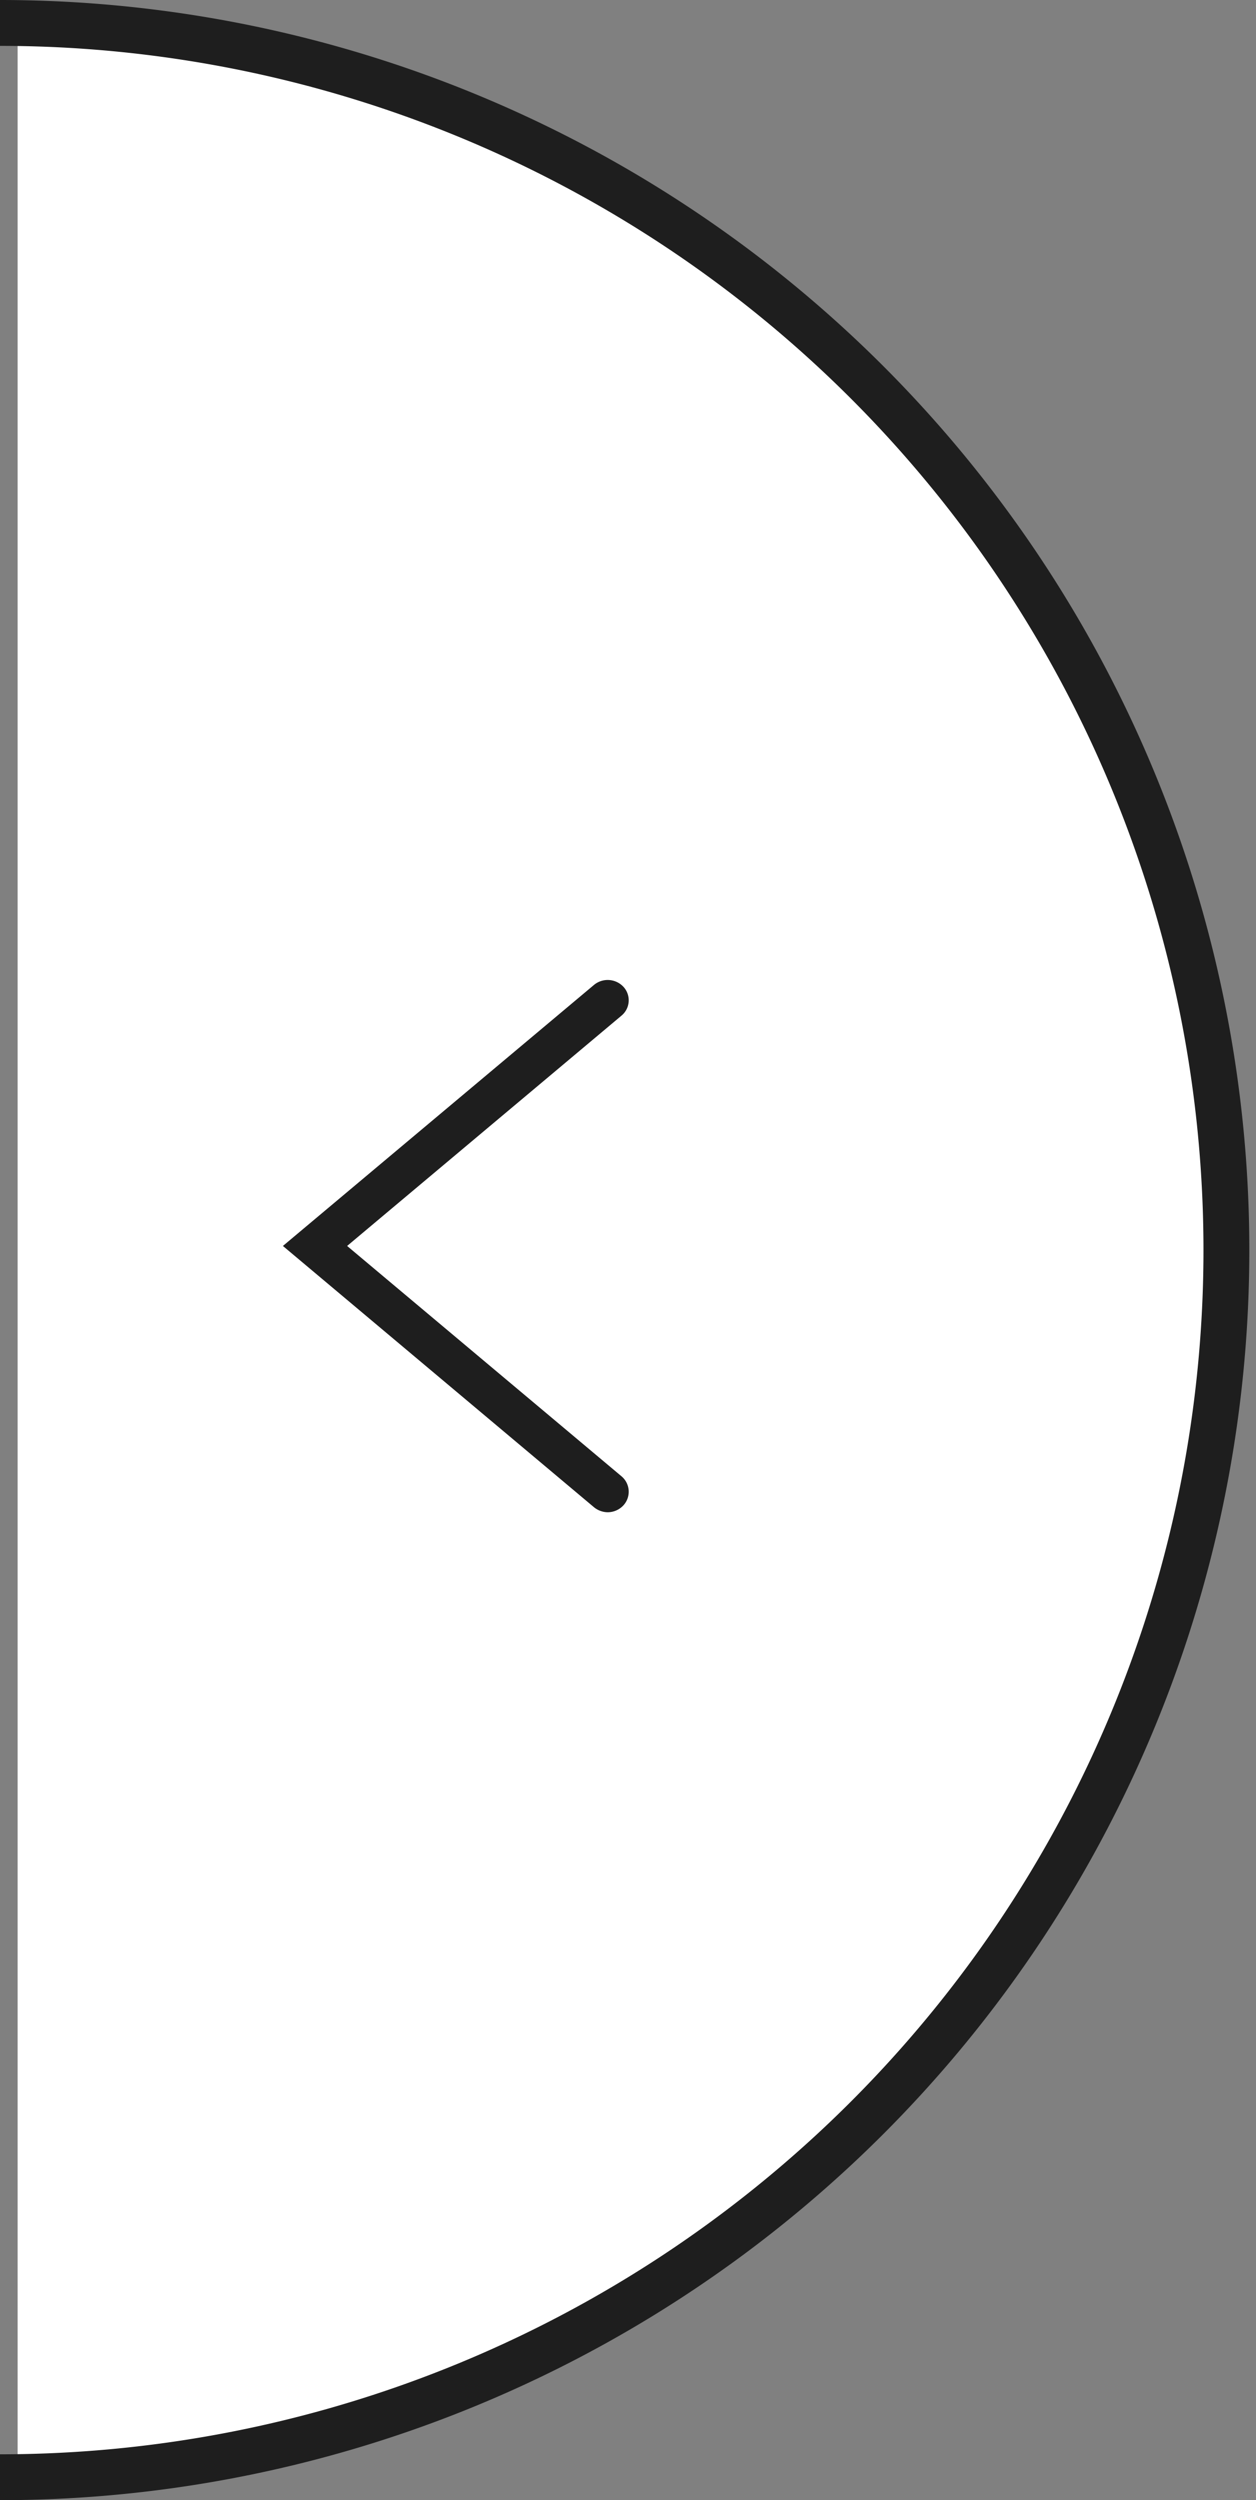
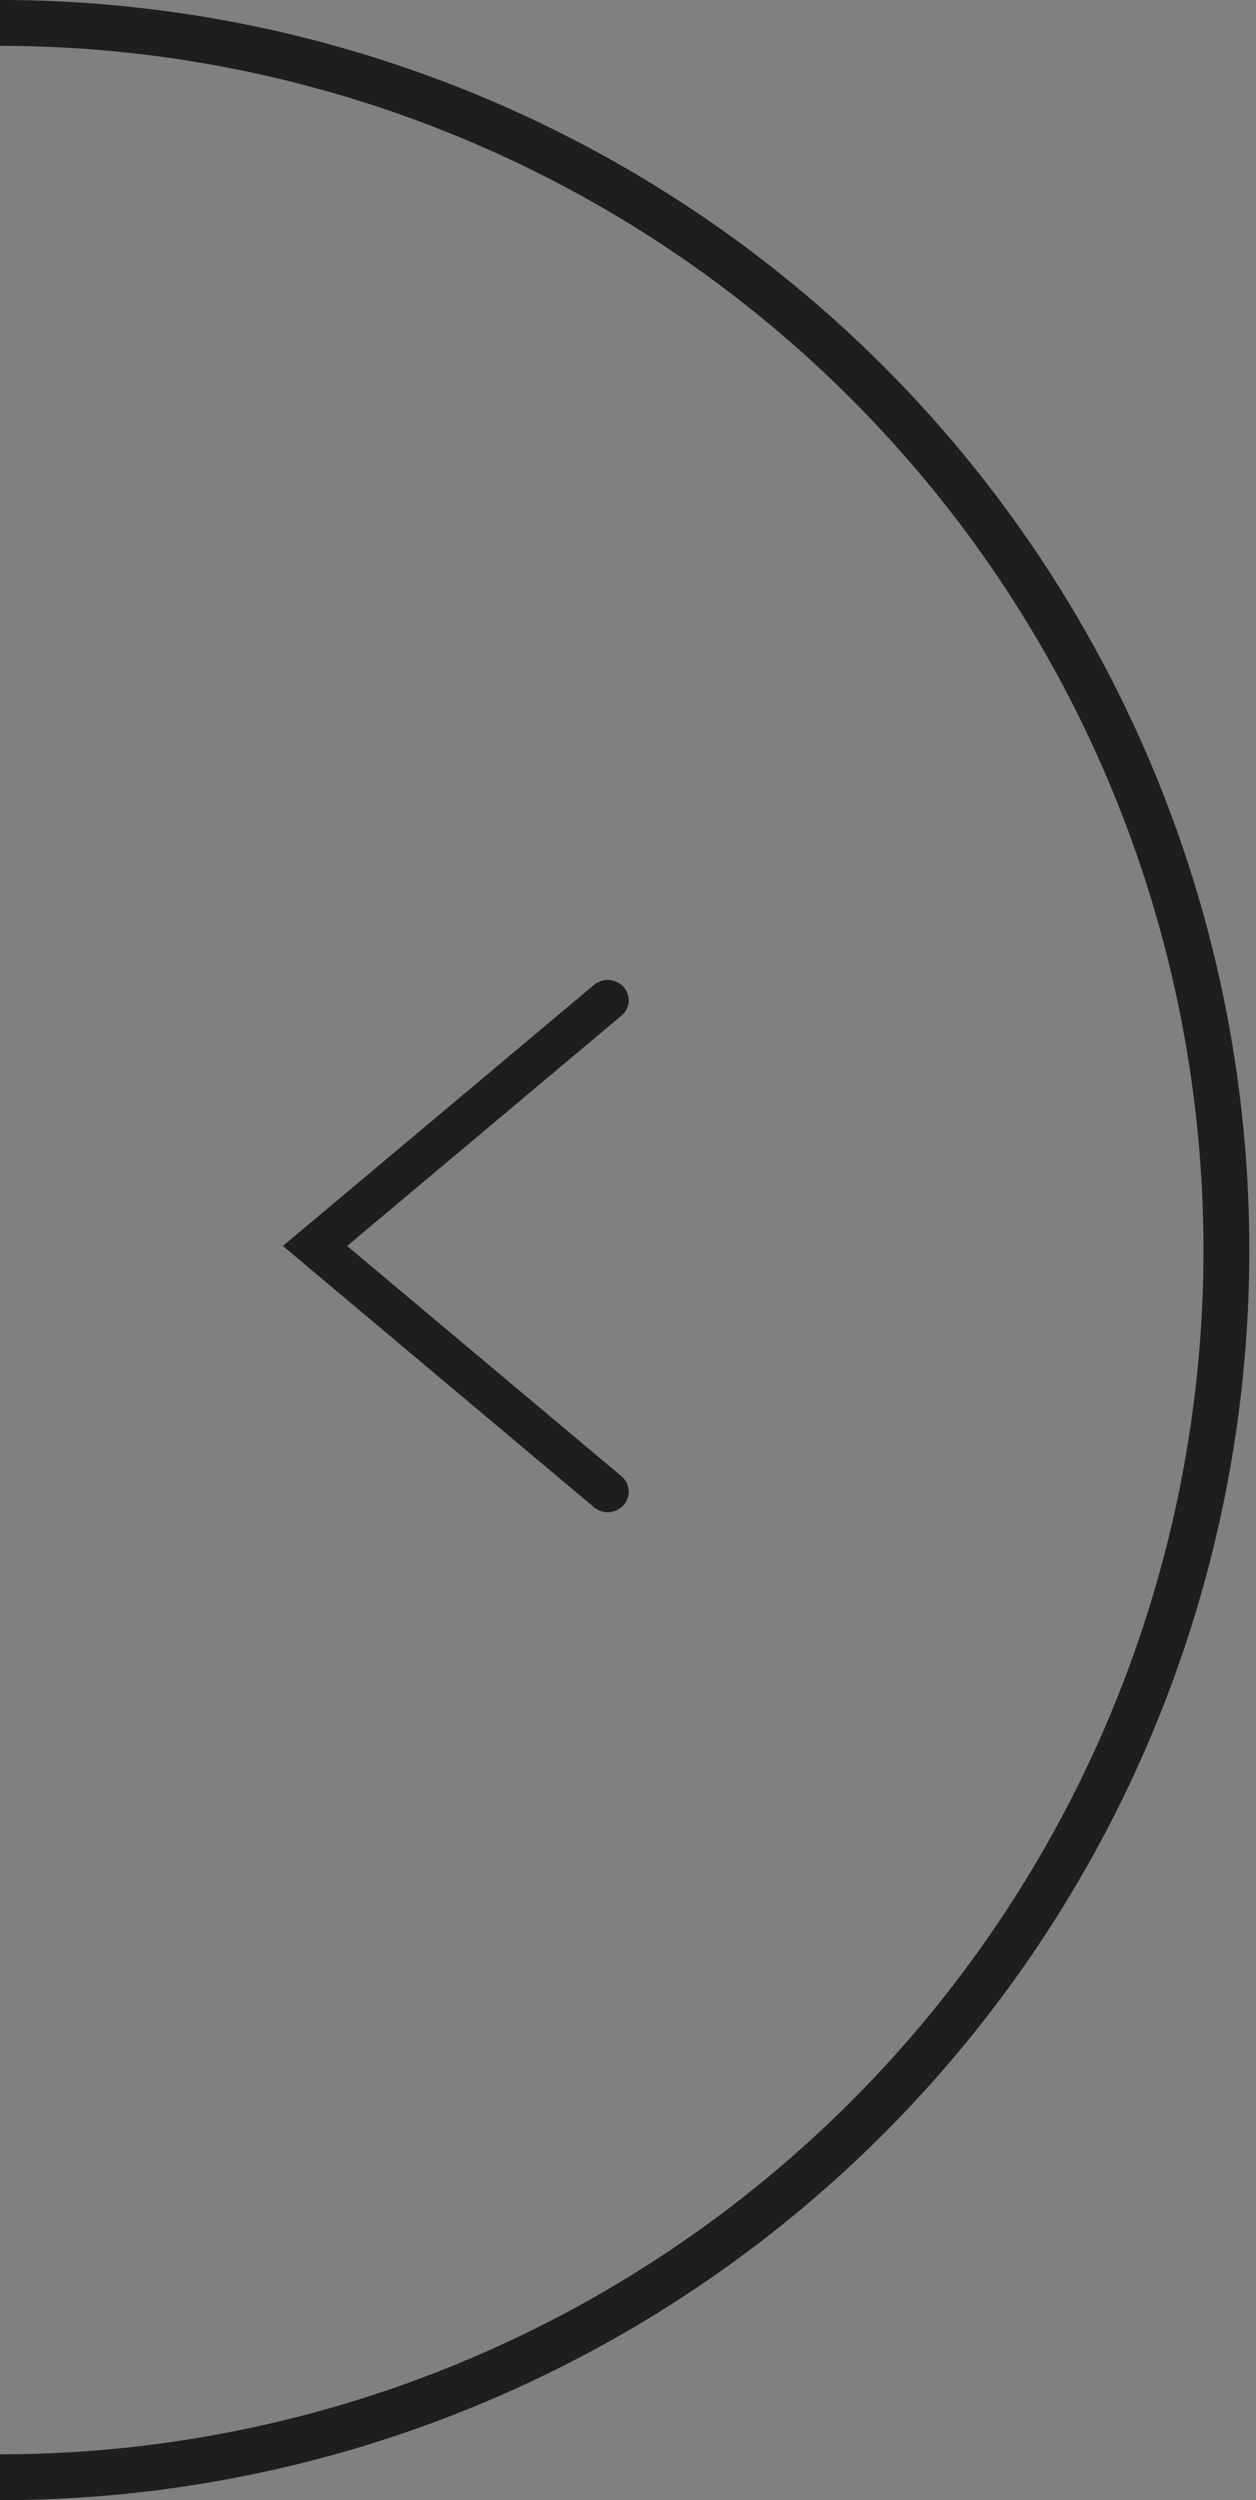
<svg xmlns="http://www.w3.org/2000/svg" id="img_spslidearrow" width="54.781" height="109" viewBox="0 0 54.781 109">
  <rect x="0" y="0" width="54.781" height="109" fill="#808080" stroke="none" />
  <defs>
    <style>
      .cls-1 {
        fill: #fff;
      }

      .cls-1, .cls-2 {
        fill-rule: evenodd;
      }

      .cls-2 {
        fill: #1e1e1e;
      }
    </style>
  </defs>
-   <path id="楕円形_6_のコピー_2" data-name="楕円形 6 のコピー 2" class="cls-1" d="M70.987,1609c29.284,0,53.023,23.95,53.023,53.5S100.271,1716,70.987,1716" transform="translate(-70.219 -1608)" />
  <path id="シェイプ_542" data-name="シェイプ 542" class="cls-2" d="M70.209,1715a52.5,52.5,0,1,0,0-105v-2a54.5,54.5,0,1,1,0,109" transform="translate(-70.219 -1608)" />
  <path id="シェイプ_541" data-name="シェイプ 541" class="cls-2" d="M96.725,1673.93a0.964,0.964,0,0,1-.6-0.22l-13.567-11.39,13.567-11.38a0.939,0.939,0,0,1,1.293.09,0.867,0.867,0,0,1-.094,1.25l-11.965,10.04,11.965,10.04a0.879,0.879,0,0,1,.094,1.26A0.941,0.941,0,0,1,96.725,1673.93Z" transform="translate(-70.219 -1608)" />
</svg>